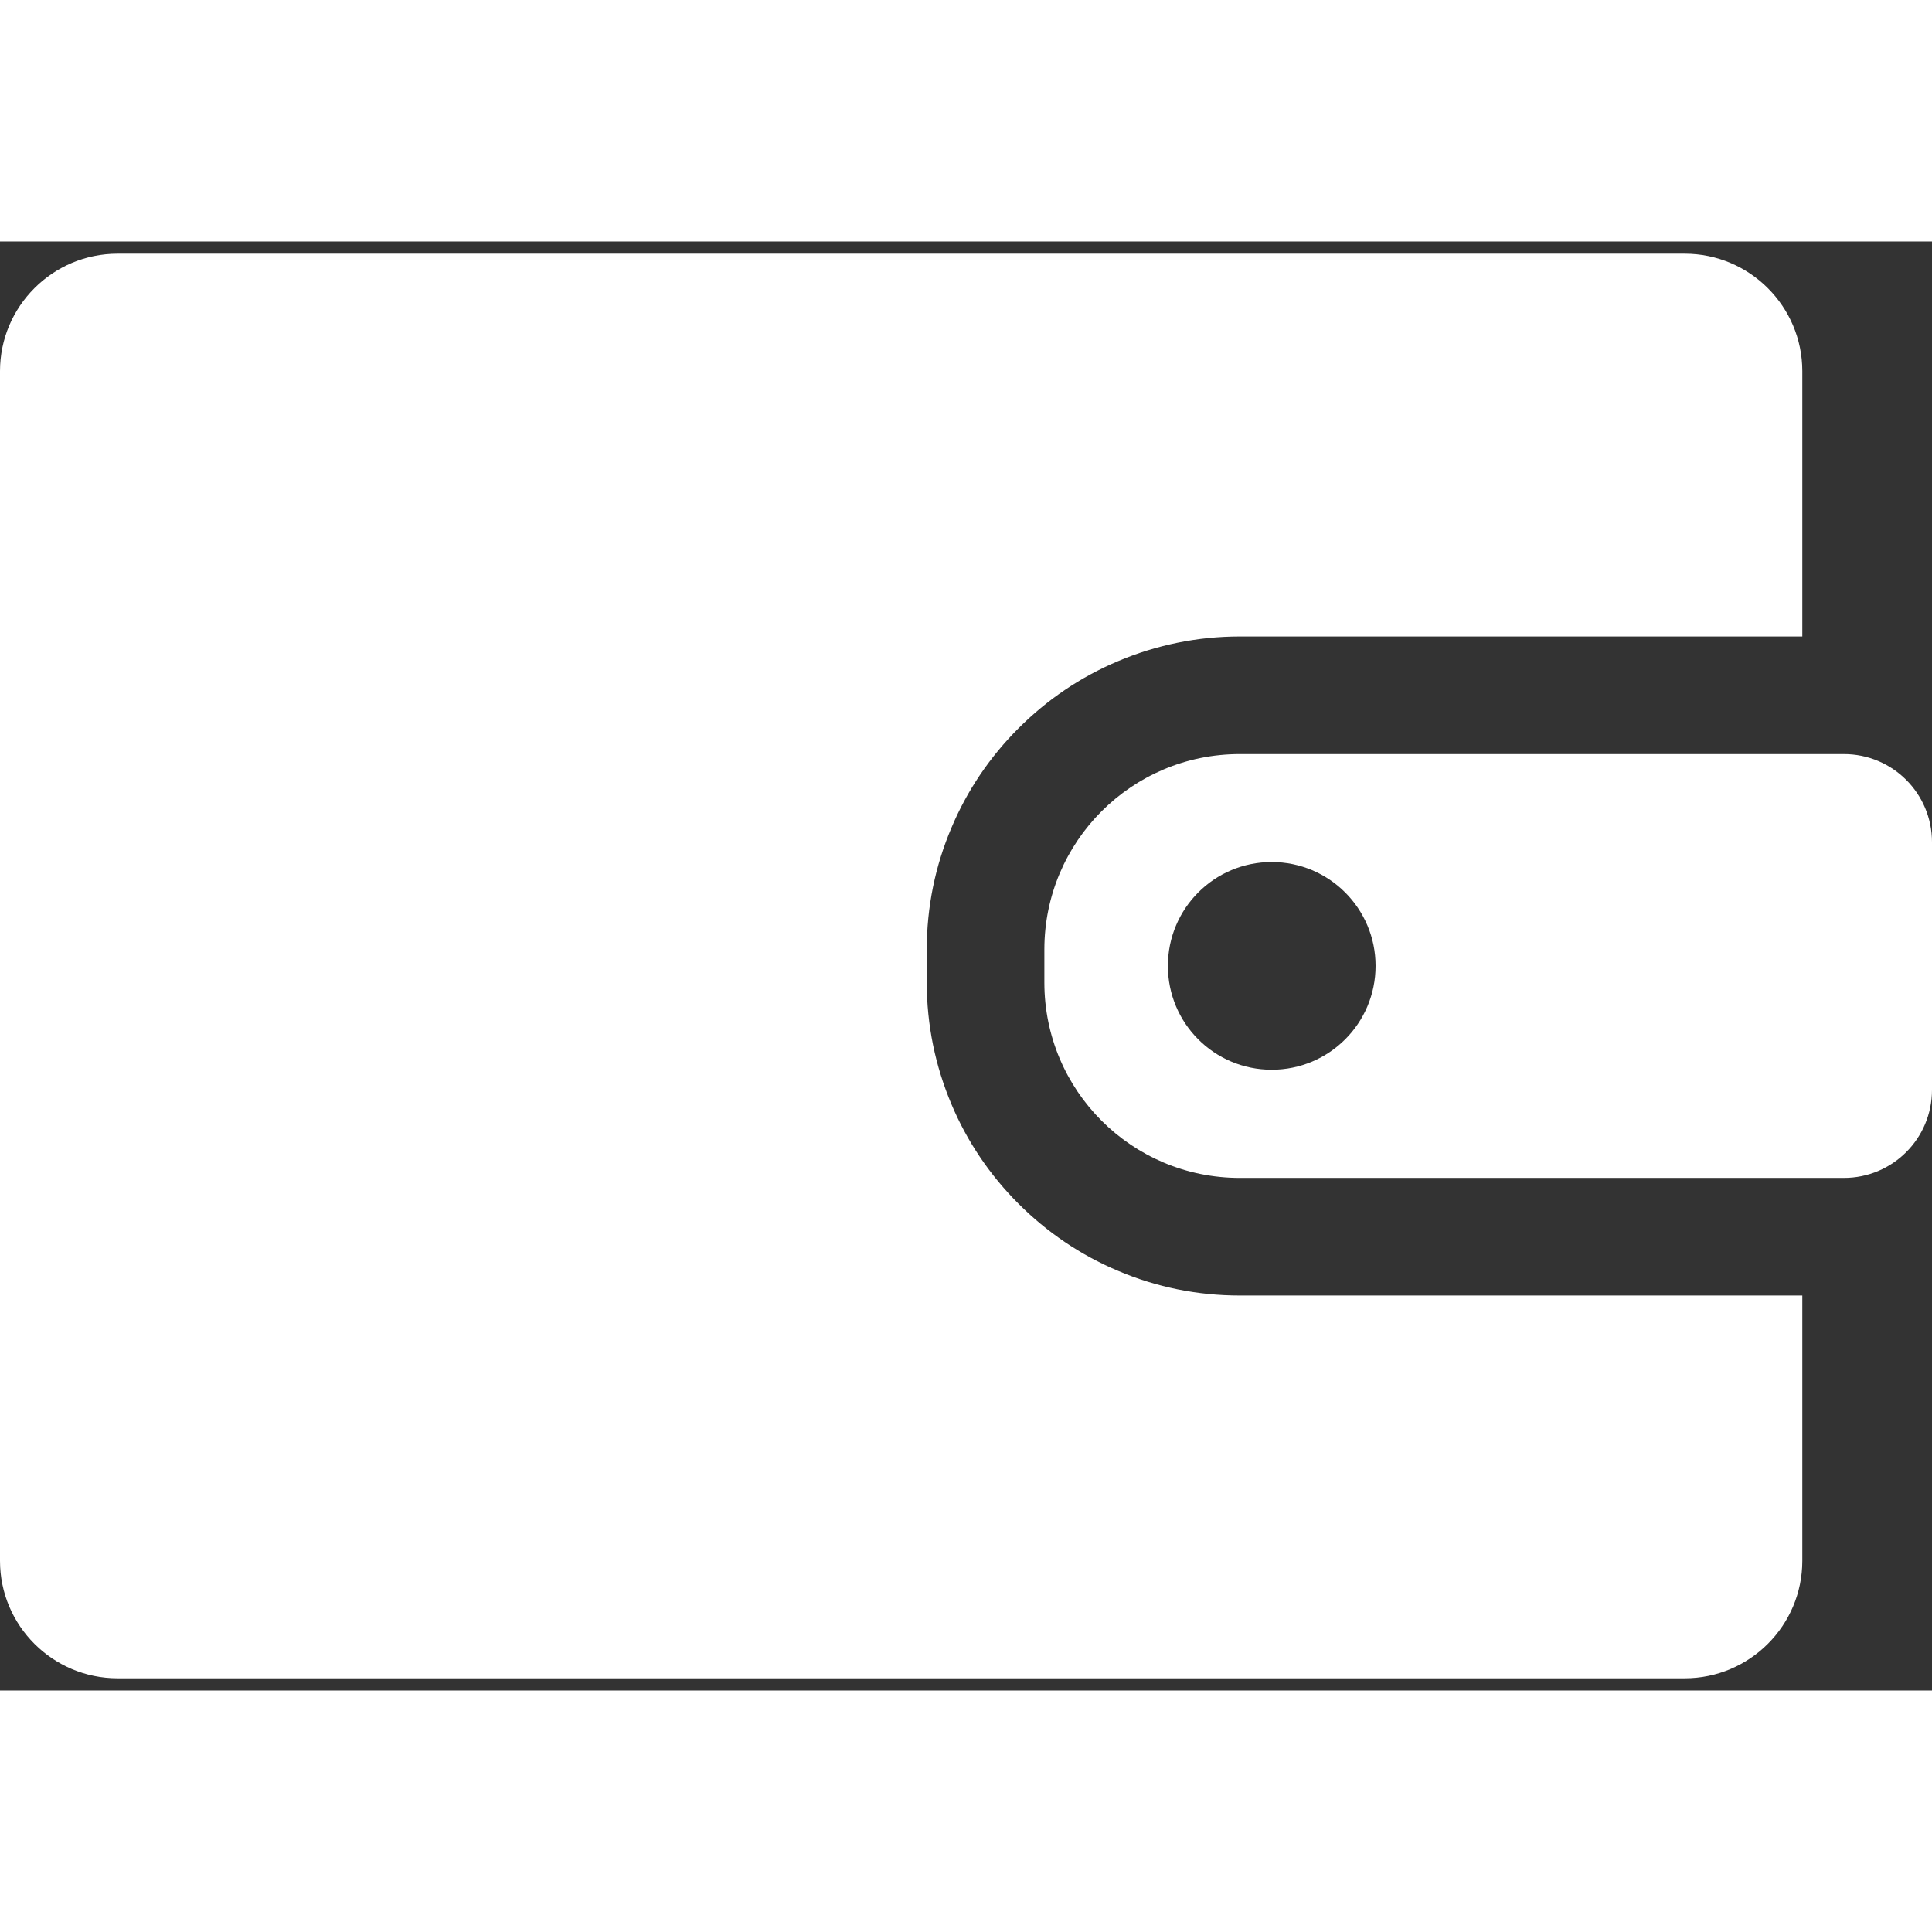
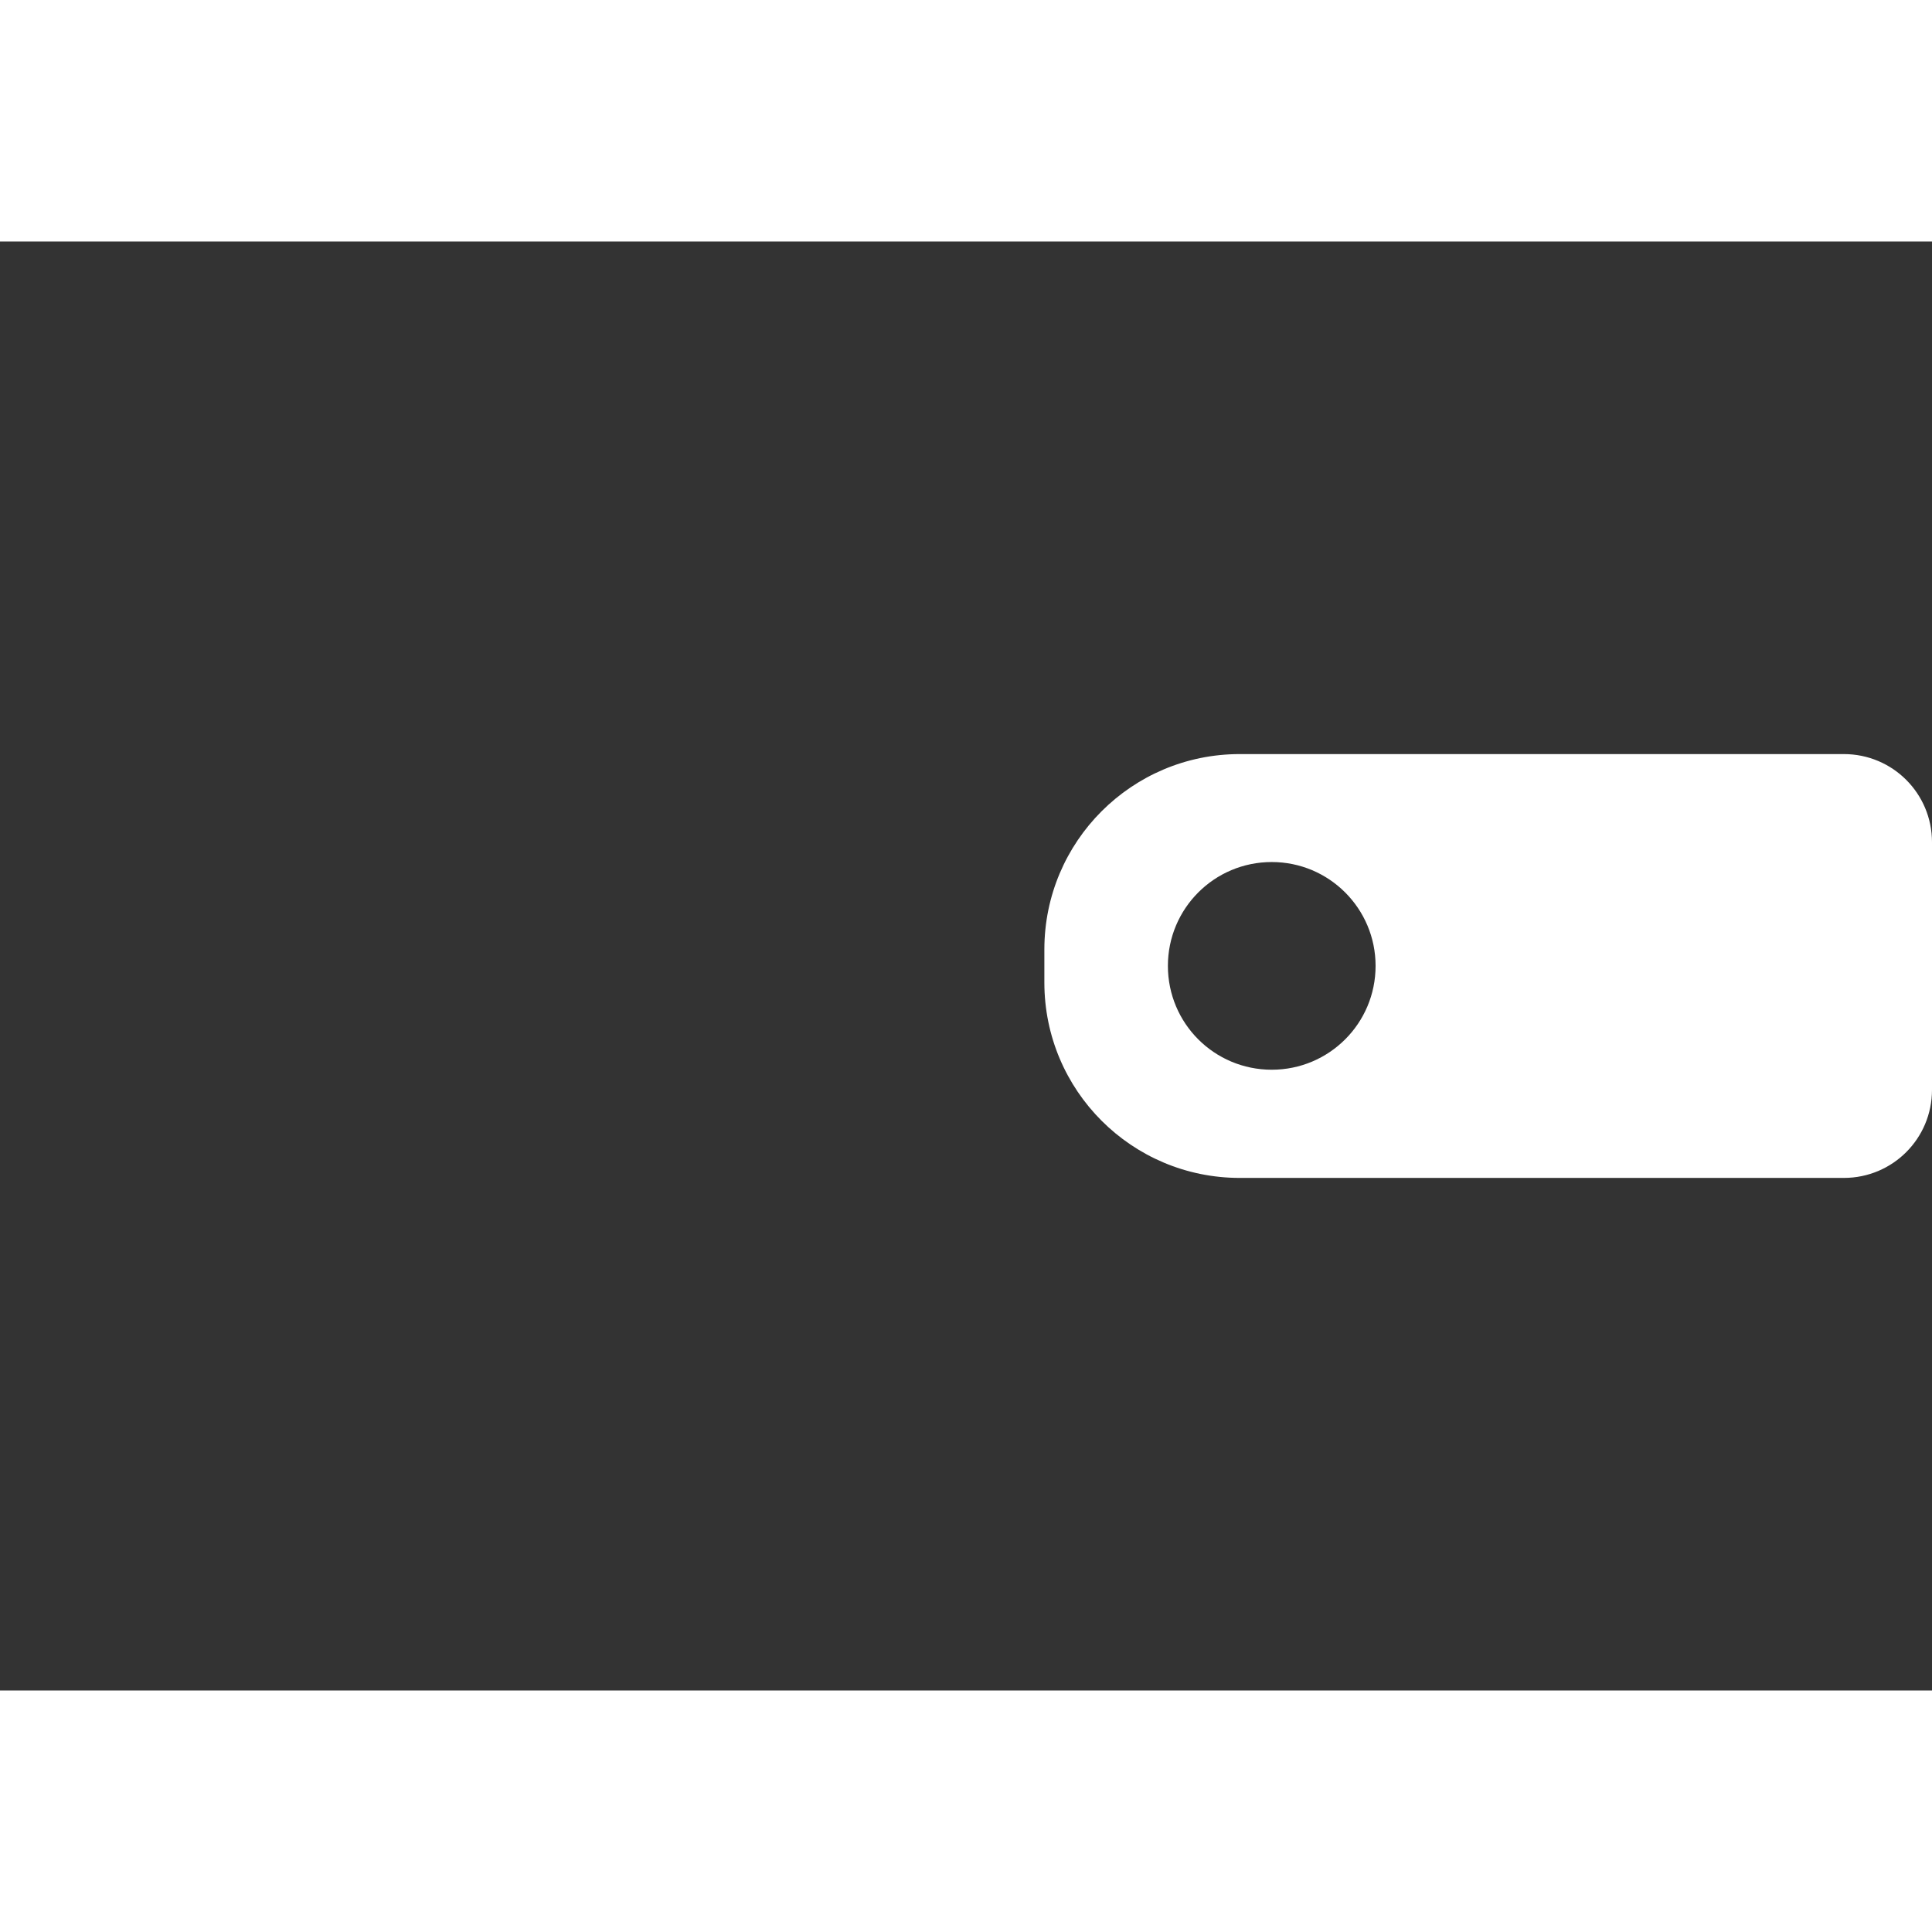
<svg xmlns="http://www.w3.org/2000/svg" width="16" height="16" viewBox="0 0 16 12" fill="none">
  <rect x="0" y="0" width="16" height="12" fill="#333333" stroke="none" />
-   <path d="M0.974 11.899H13.952C14.489 11.899 14.926 11.463 14.926 10.926V8.729H10.267C9.918 8.729 9.577 8.66 9.258 8.524C8.949 8.394 8.672 8.206 8.435 7.969C8.198 7.732 8.01 7.455 7.88 7.146C7.745 6.827 7.675 6.486 7.675 6.137V5.863C7.675 5.514 7.744 5.173 7.88 4.854C8.01 4.545 8.198 4.268 8.435 4.031C8.672 3.794 8.949 3.606 9.258 3.476C9.577 3.341 9.918 3.271 10.267 3.271H14.926V1.074C14.926 0.537 14.489 0.101 13.952 0.101H0.974C0.437 0.101 0 0.537 0 1.074V10.926C0 11.463 0.437 11.899 0.974 11.899Z" fill="white" />
  <path d="M16 4.975C16 4.571 15.674 4.245 15.27 4.245H14.926H10.267C9.373 4.245 8.649 4.969 8.649 5.863V6.137C8.649 7.031 9.373 7.755 10.267 7.755H14.926H15.27C15.674 7.755 16 7.429 16 7.025V4.975ZM10.532 6.859C10.056 6.859 9.672 6.475 9.672 5.999C9.672 5.524 10.056 5.139 10.532 5.139C11.007 5.139 11.392 5.524 11.392 5.999C11.392 6.475 11.007 6.859 10.532 6.859Z" fill="white" />
</svg>